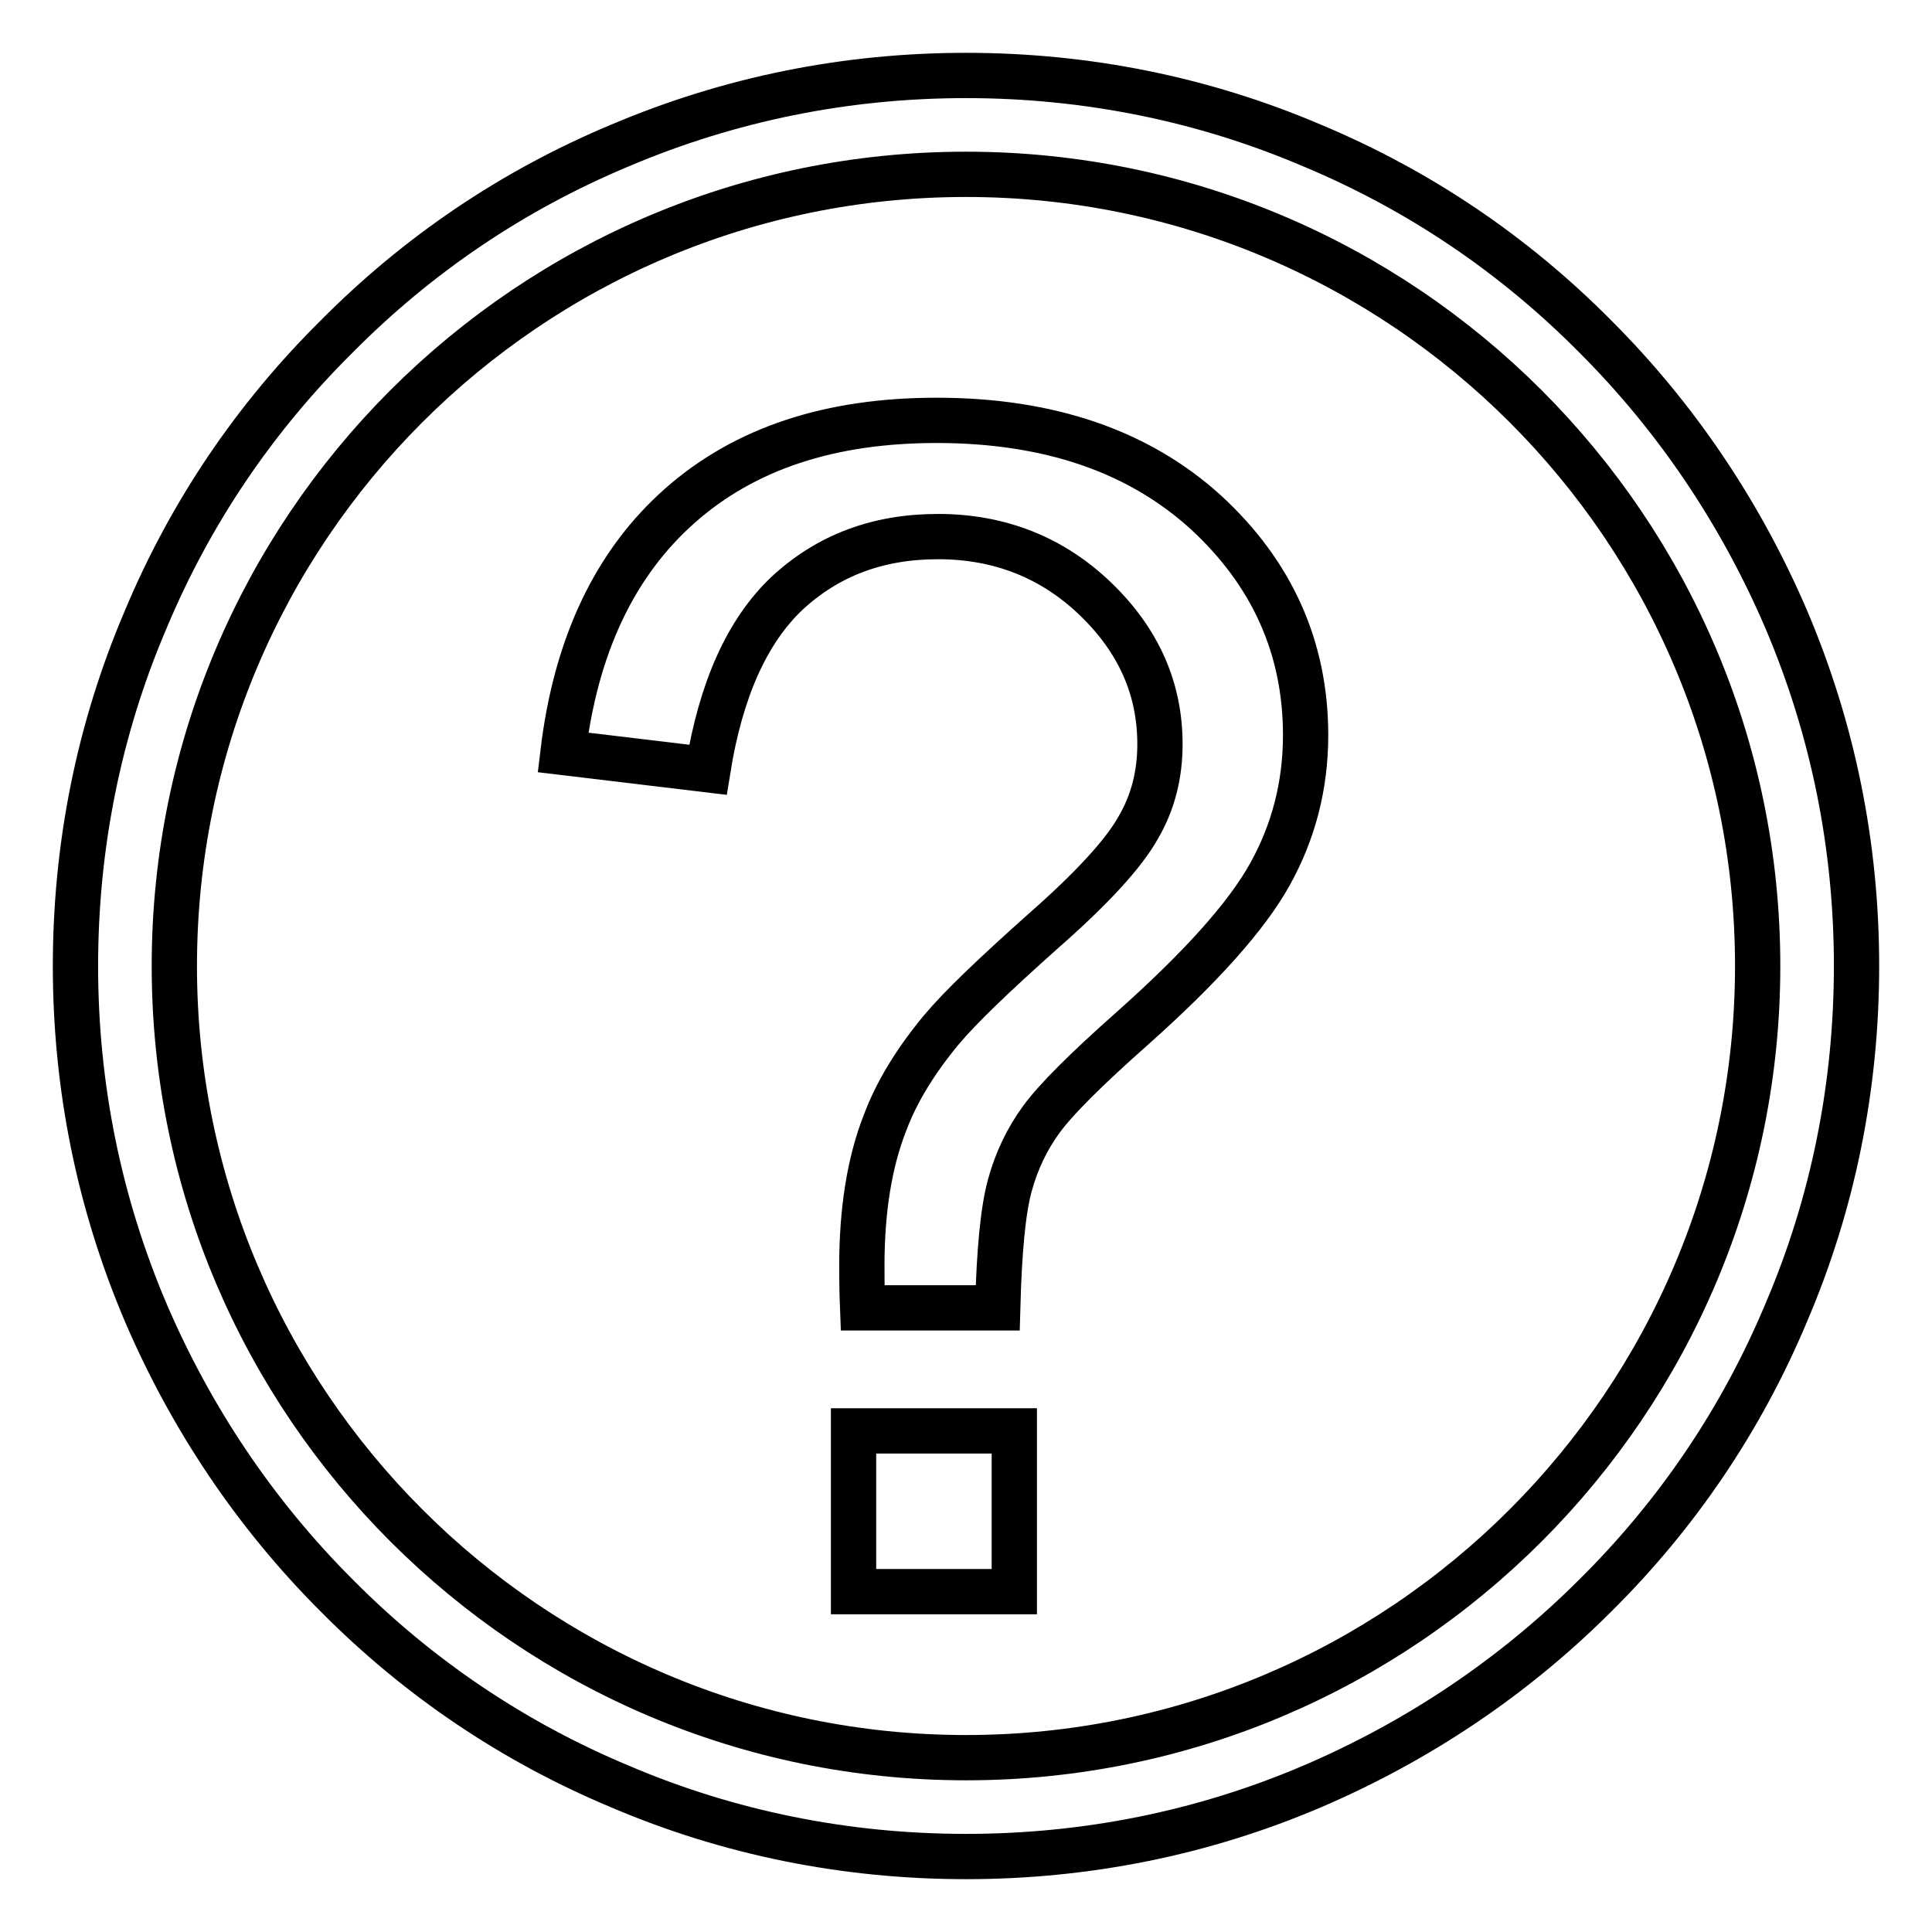
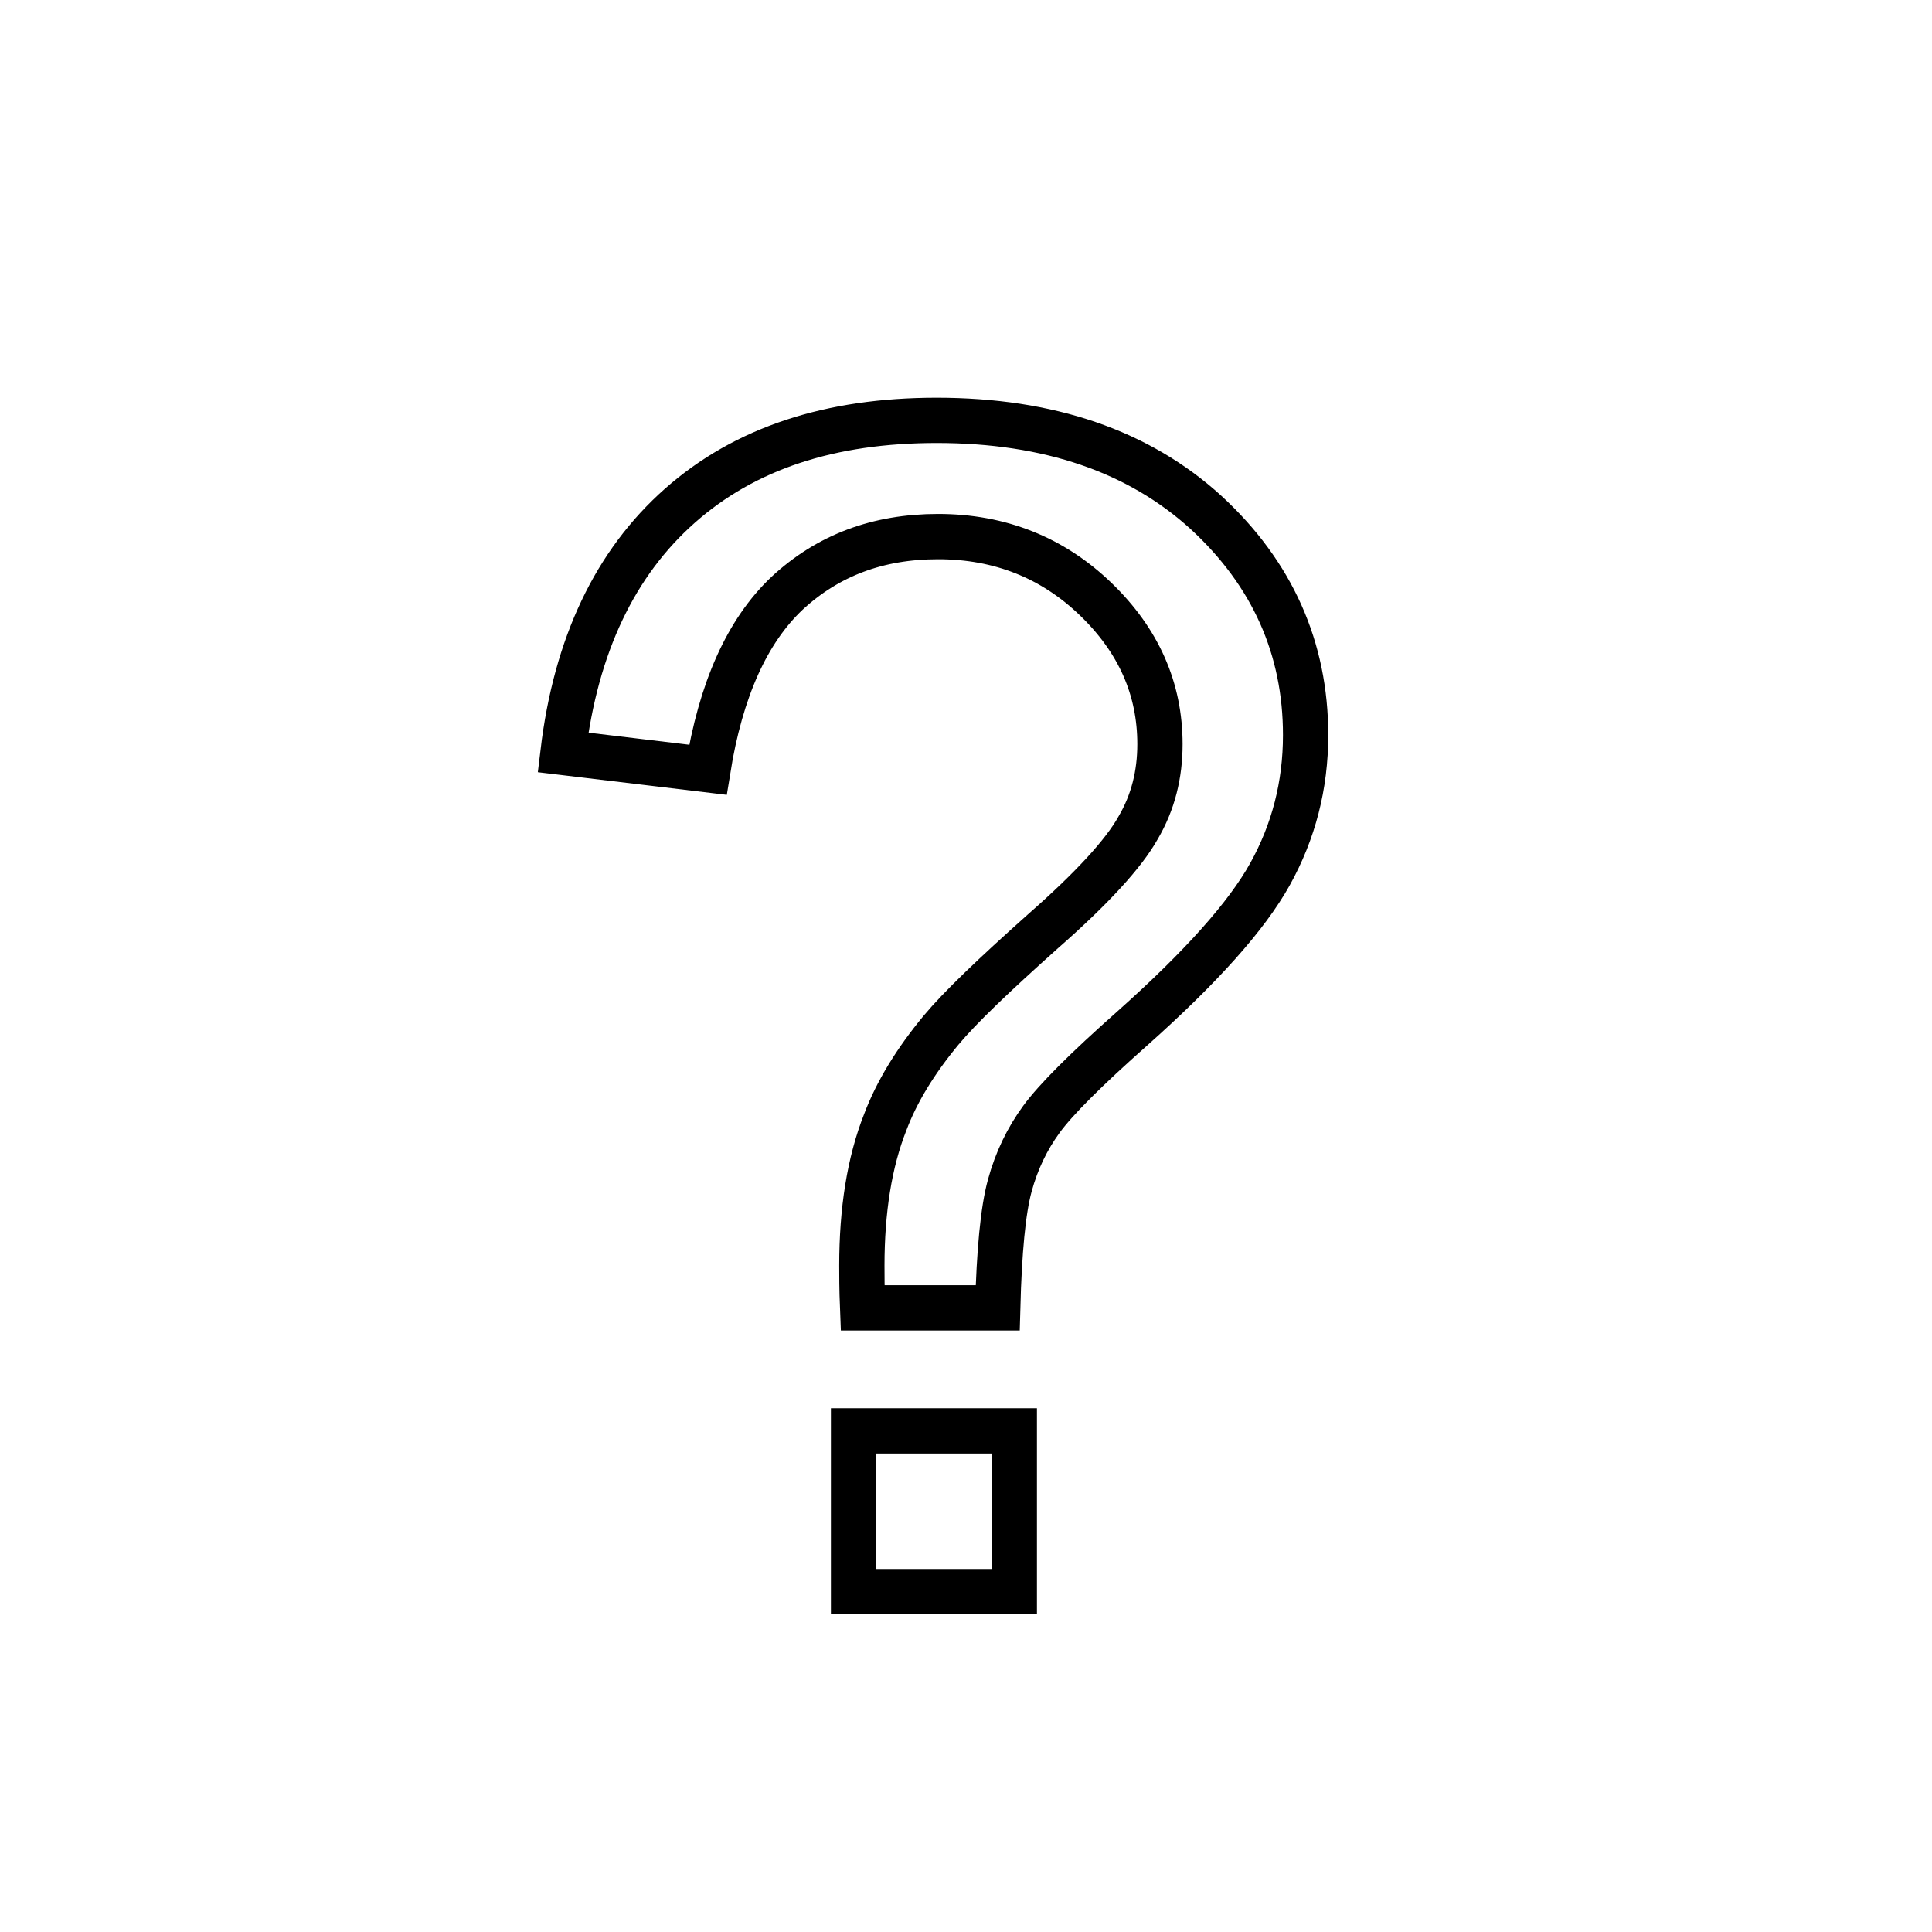
<svg xmlns="http://www.w3.org/2000/svg" version="1.1" x="0px" y="0px" viewBox="0 0 256 256" enable-background="new 0 0 256 256" xml:space="preserve">
  <g>
    <g>
      <path stroke-width="6" fill-opacity="0" stroke="#000000" d="M114.3,173.3c-0.1-2.5-0.1-4.4-0.1-5.6c0-7.3,1-13.7,3.1-19c1.5-4,4-8.1,7.4-12.2c2.5-3,7-7.3,13.5-13.1c6.5-5.7,10.7-10.3,12.6-13.7c2-3.4,2.9-7.1,2.9-11.1c0-7.3-2.8-13.7-8.5-19.2c-5.7-5.5-12.7-8.3-20.9-8.3c-8,0-14.6,2.5-20,7.5c-5.3,5-8.8,12.8-10.5,23.4l-19.2-2.3c1.7-14.2,6.9-25.1,15.5-32.7c8.6-7.6,19.9-11.3,34-11.3c14.9,0,26.8,4.1,35.7,12.2C168.6,76,173,85.9,173,97.4c0,6.7-1.6,12.8-4.7,18.4c-3.1,5.6-9.2,12.4-18.3,20.5c-6.1,5.4-10.1,9.4-12,12c-1.9,2.6-3.3,5.5-4.2,8.8c-0.9,3.3-1.4,8.7-1.6,16.2H114.3L114.3,173.3z M113.1,210.9v-21.3h21.3v21.3H113.1z" />
-       <path stroke-width="6" fill-opacity="0" stroke="#000000" d="M128,246c-15.9,0-31.4-3.1-45.9-9.3c-14.1-5.9-26.7-14.4-37.5-25.3c-10.8-10.8-19.3-23.5-25.3-37.5c-6.2-14.6-9.3-30-9.3-45.9s3.1-31.4,9.3-45.9C25.2,68,33.7,55.4,44.6,44.6C55.4,33.7,68,25.2,82.1,19.3c14.6-6.2,30-9.3,45.9-9.3s31.4,3.1,45.9,9.3c14.1,5.9,26.7,14.4,37.5,25.3c10.8,10.8,19.3,23.5,25.3,37.5c6.2,14.6,9.3,30,9.3,45.9s-3.1,31.4-9.3,45.9c-5.9,14.1-14.4,26.7-25.3,37.5c-10.8,10.8-23.5,19.3-37.5,25.3C159.4,242.9,143.9,246,128,246z M128,23.1C70.1,23.1,23.1,70.1,23.1,128c0,57.9,47.1,104.9,104.9,104.9c57.9,0,104.9-47.1,104.9-104.9C232.9,70.1,185.9,23.1,128,23.1z" />
    </g>
  </g>
</svg>